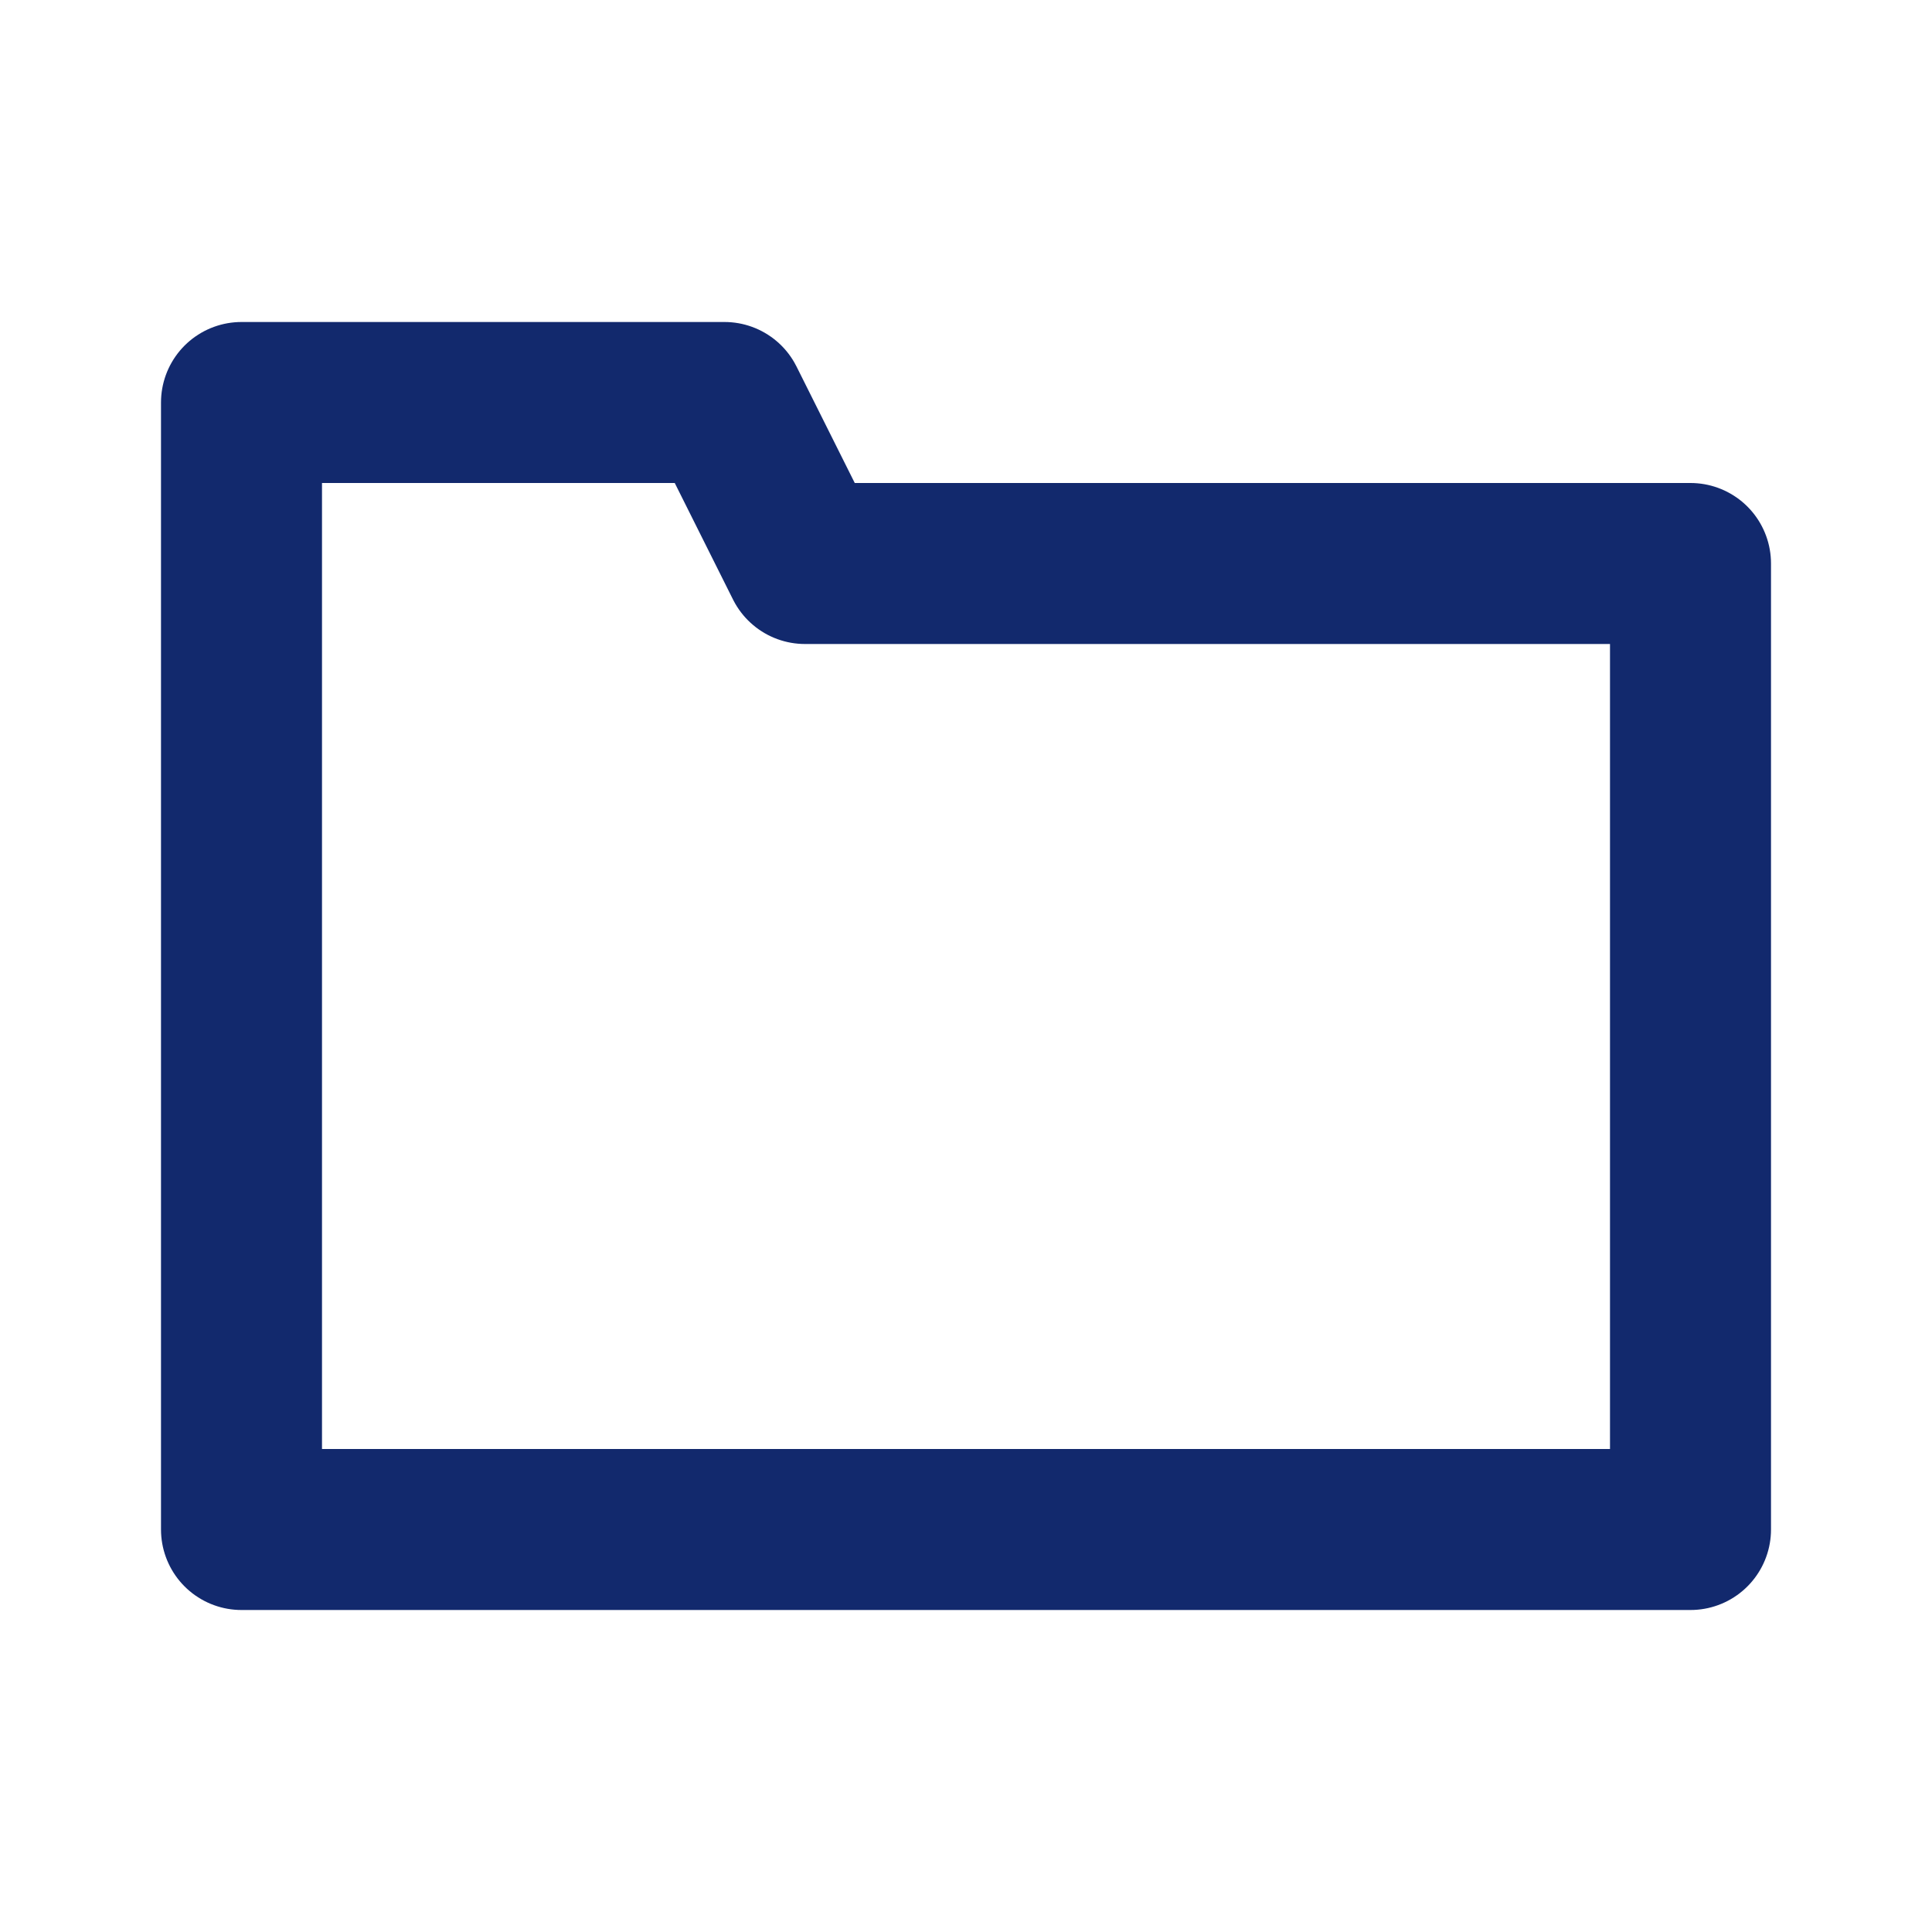
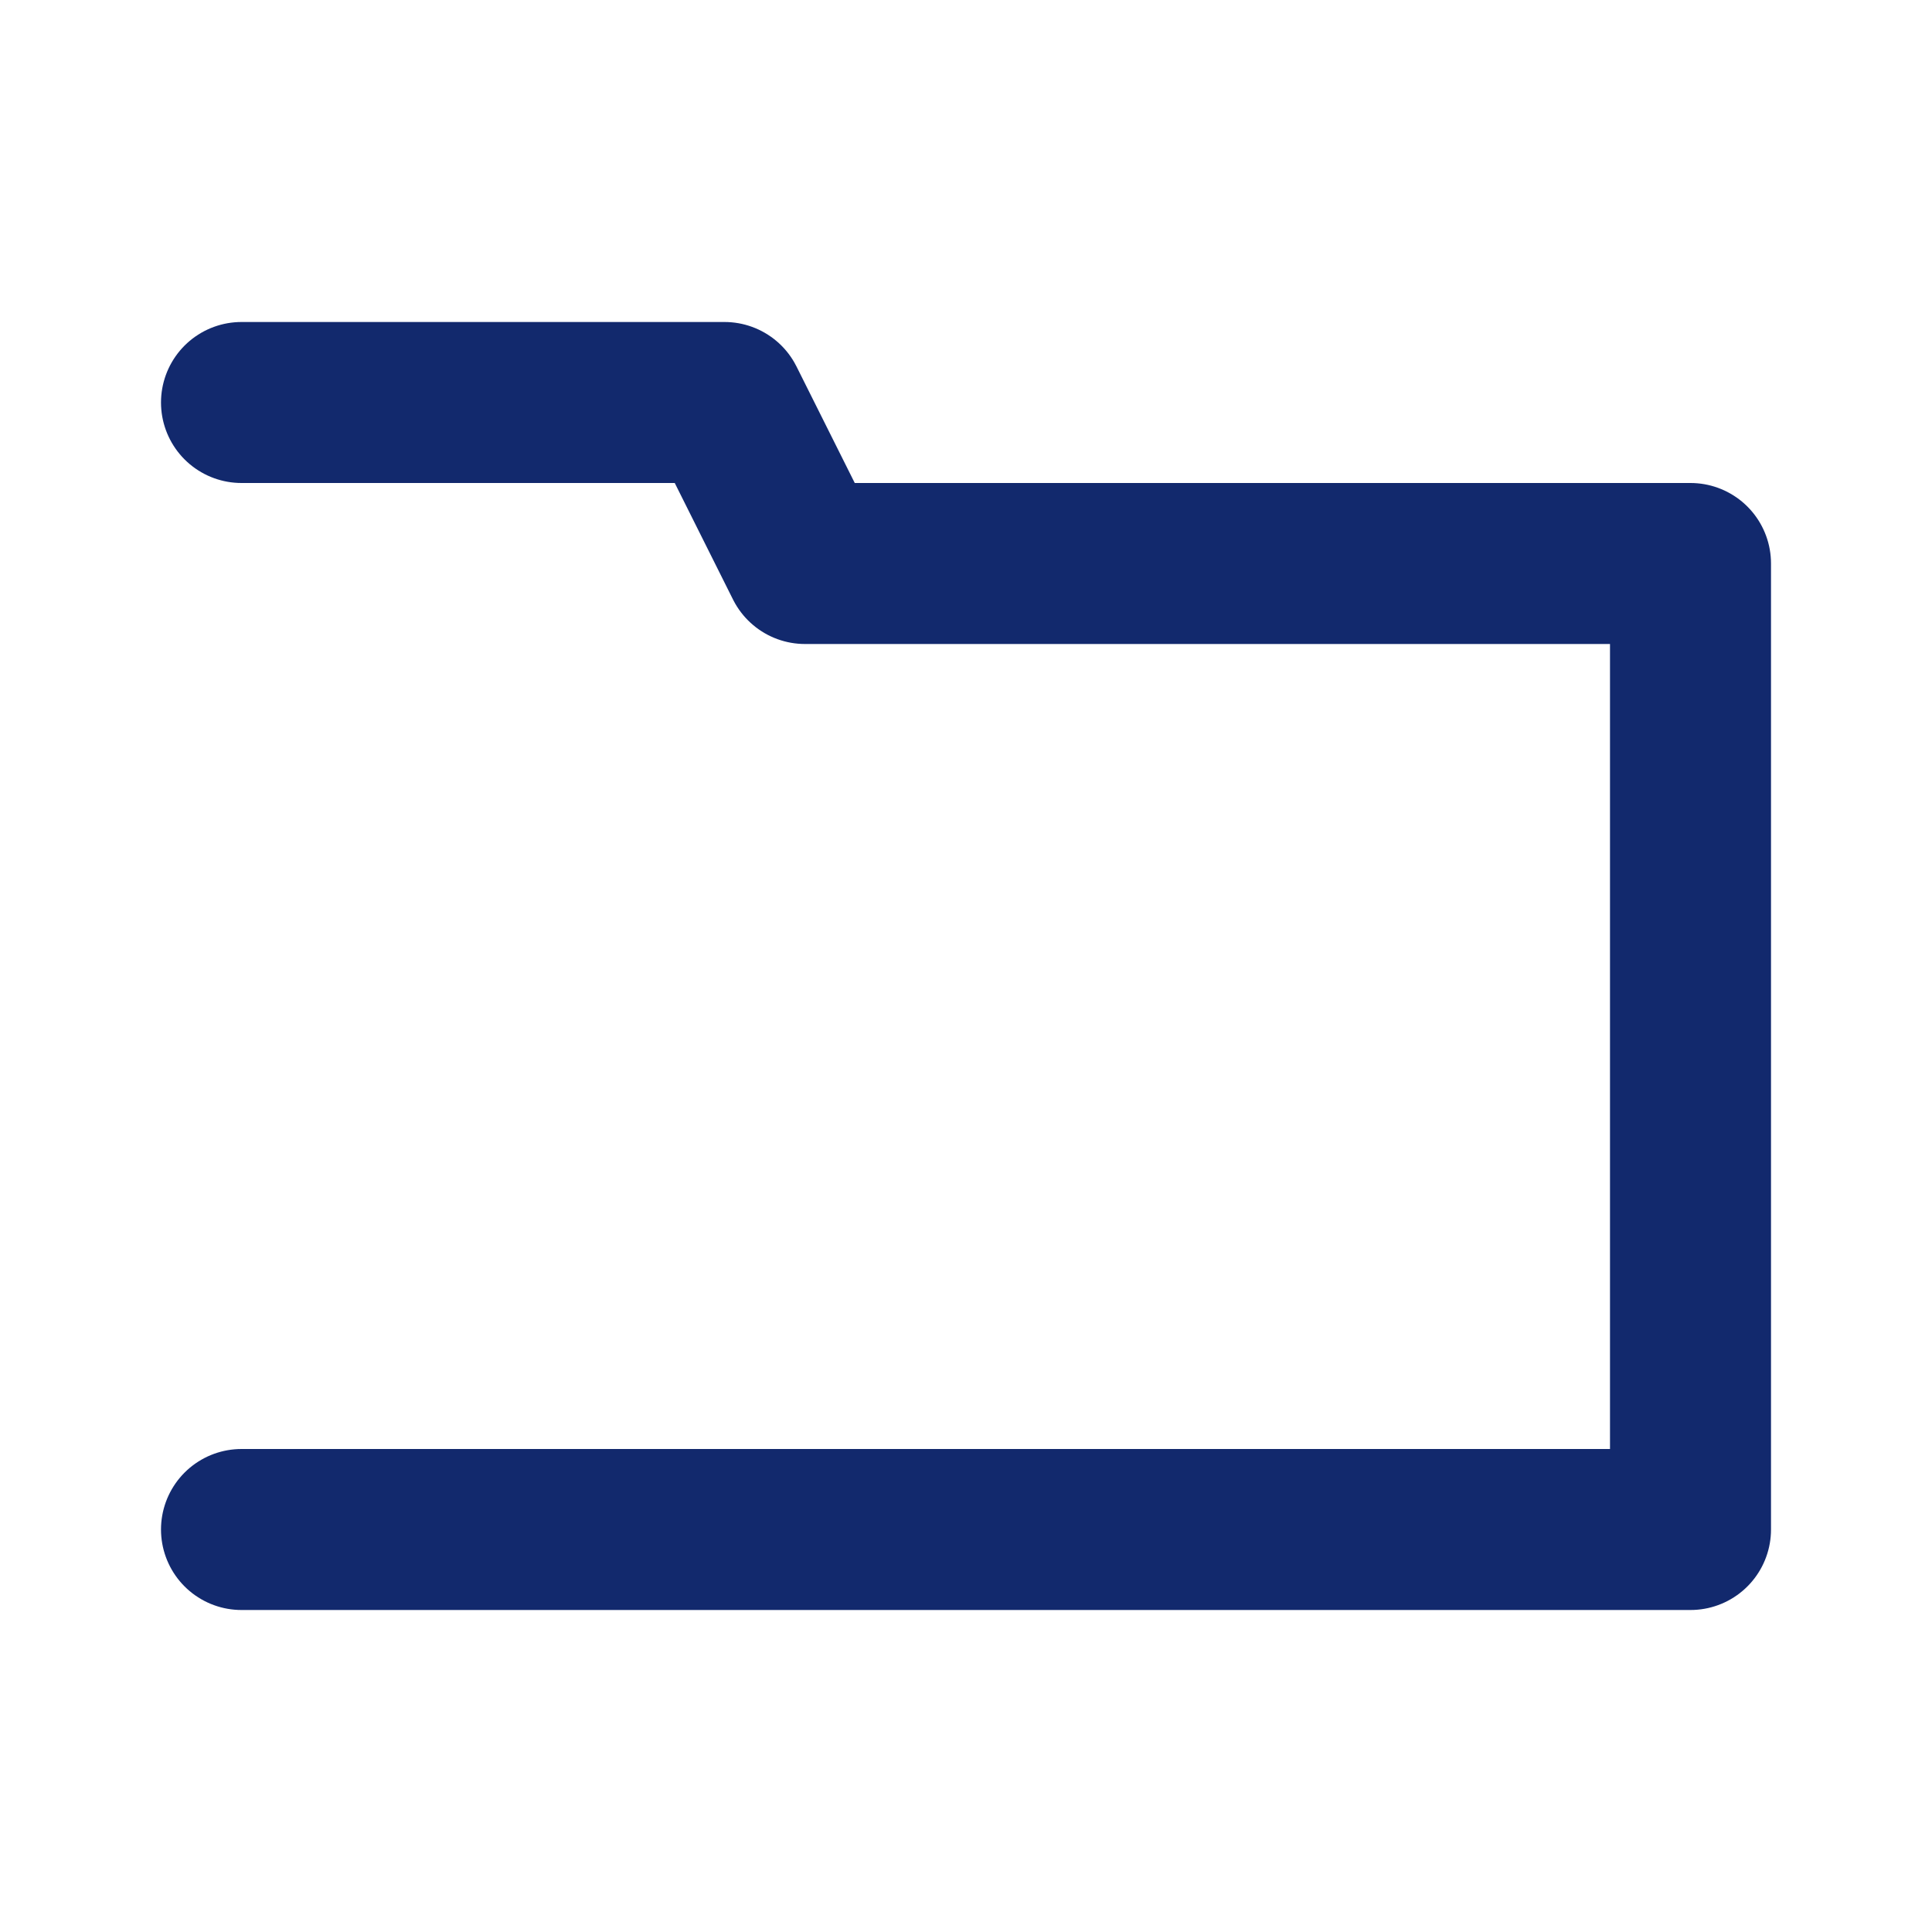
<svg xmlns="http://www.w3.org/2000/svg" role="img" width="48px" height="48px" viewBox="0 0 24 24" aria-labelledby="folderIconTitle" stroke="#12296d" stroke-width="2" stroke-linecap="round" stroke-linejoin="round" fill="none" color="#12296d">
  <title id="folderIconTitle">Folder</title>
-   <path d="M3 5h6l1 2h11v12H3z" />
+   <path d="M3 5h6l1 2h11v12H3" />
</svg>